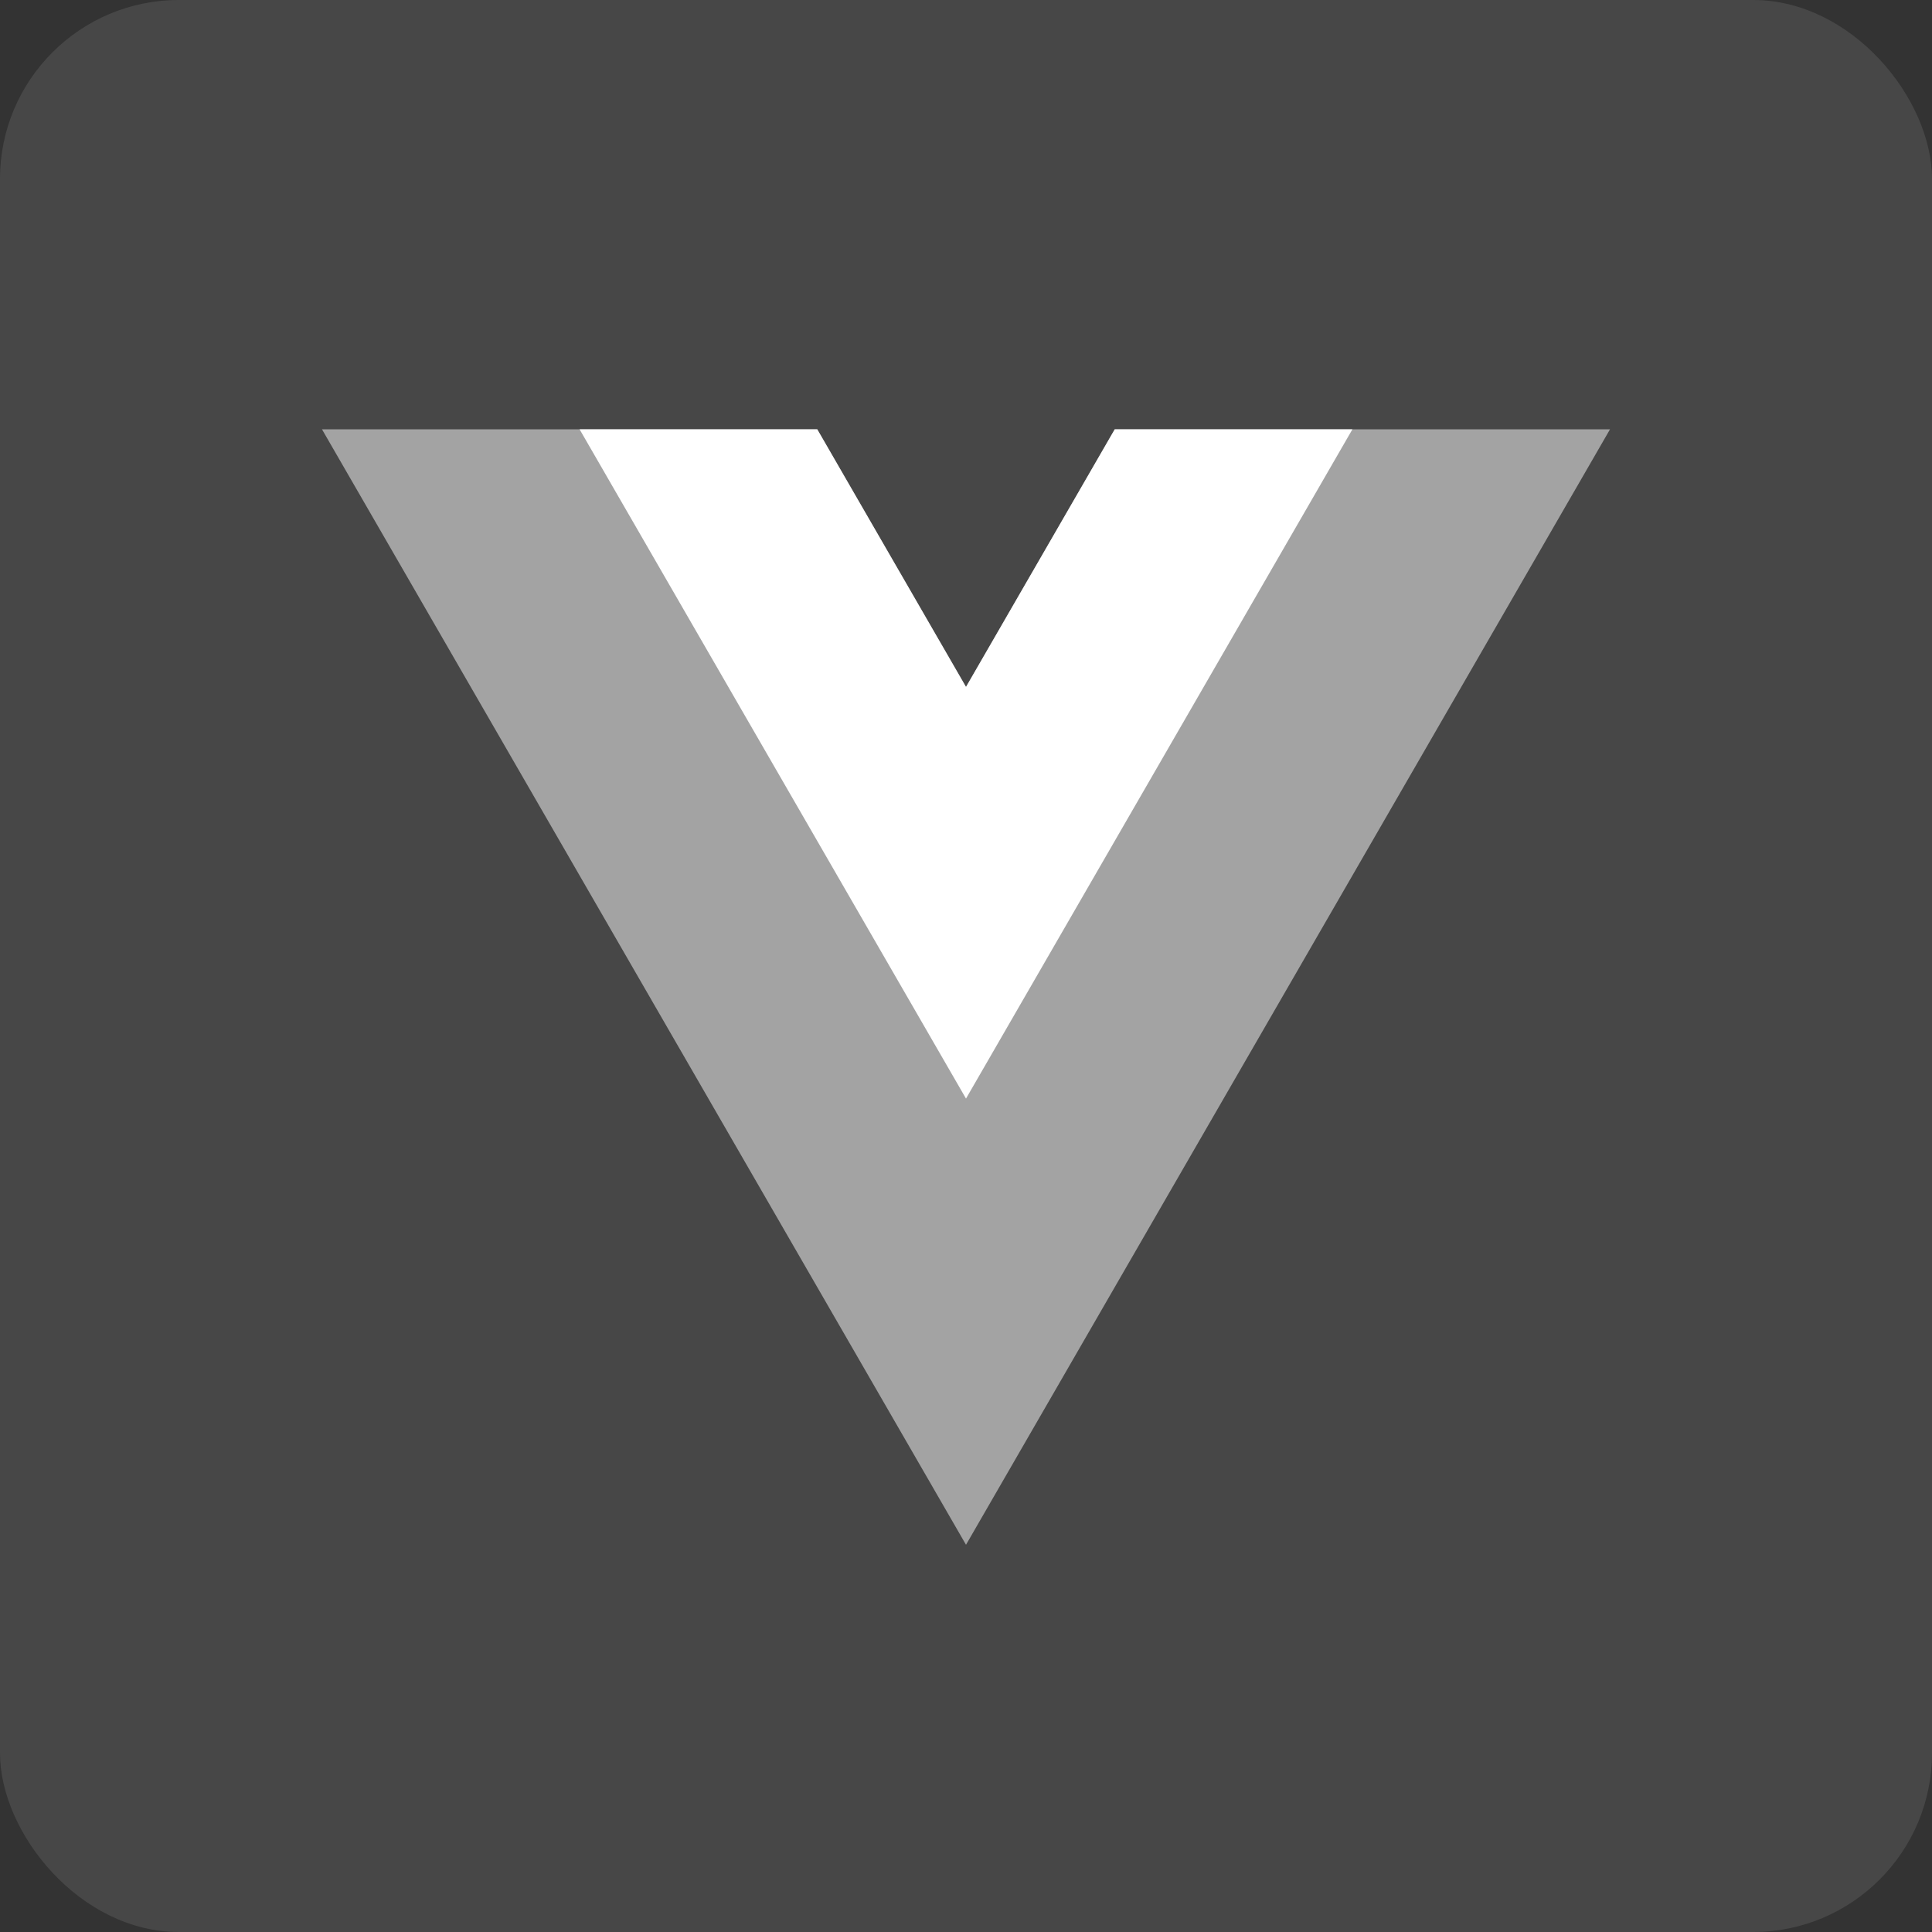
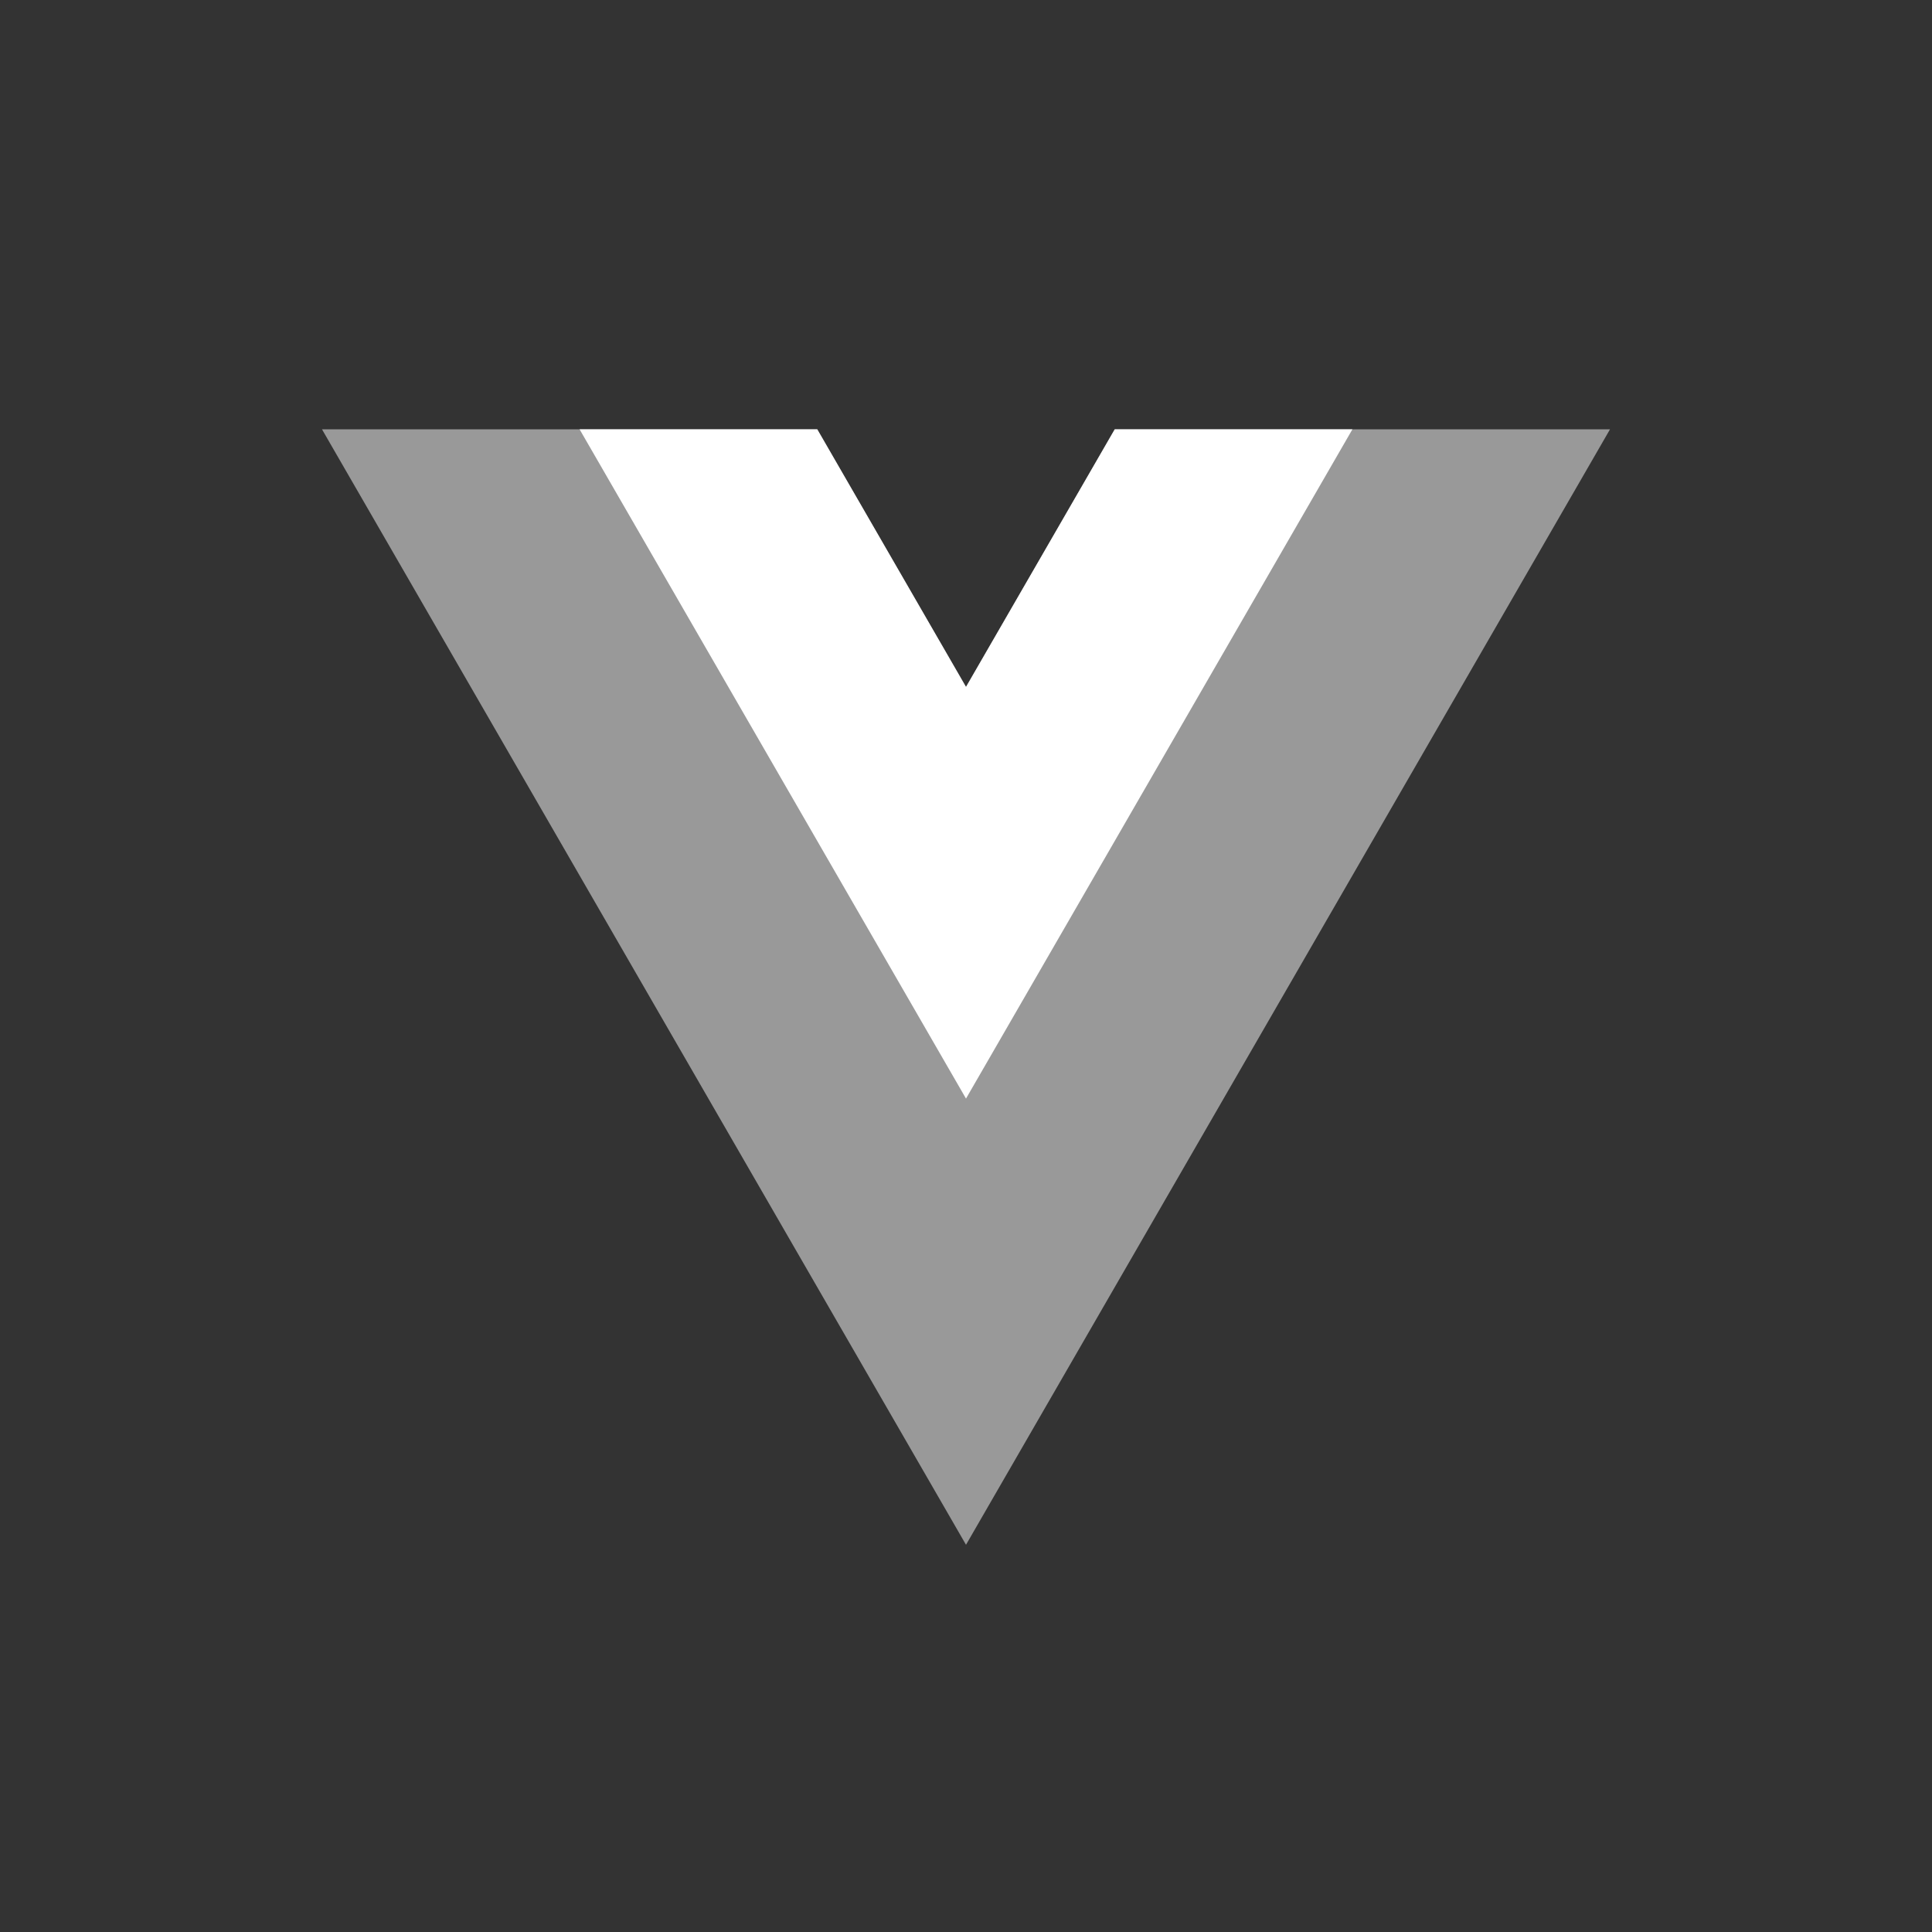
<svg xmlns="http://www.w3.org/2000/svg" width="54" height="54" fill="none">
  <rect width="100%" height="100%" fill="#333333" stroke="none" />
-   <rect opacity=".1" width="54" height="54" rx="5" fill="#fff" />
  <path opacity=".5" d="M31.157 12 27 19.2 22.843 12H9l18 31.177L45 12H31.157Z" fill="#fff" />
  <path d="M31.157 12 27 19.2 22.843 12H16.2L27 30.706 37.8 12h-6.643Z" fill="#fff" />
</svg>